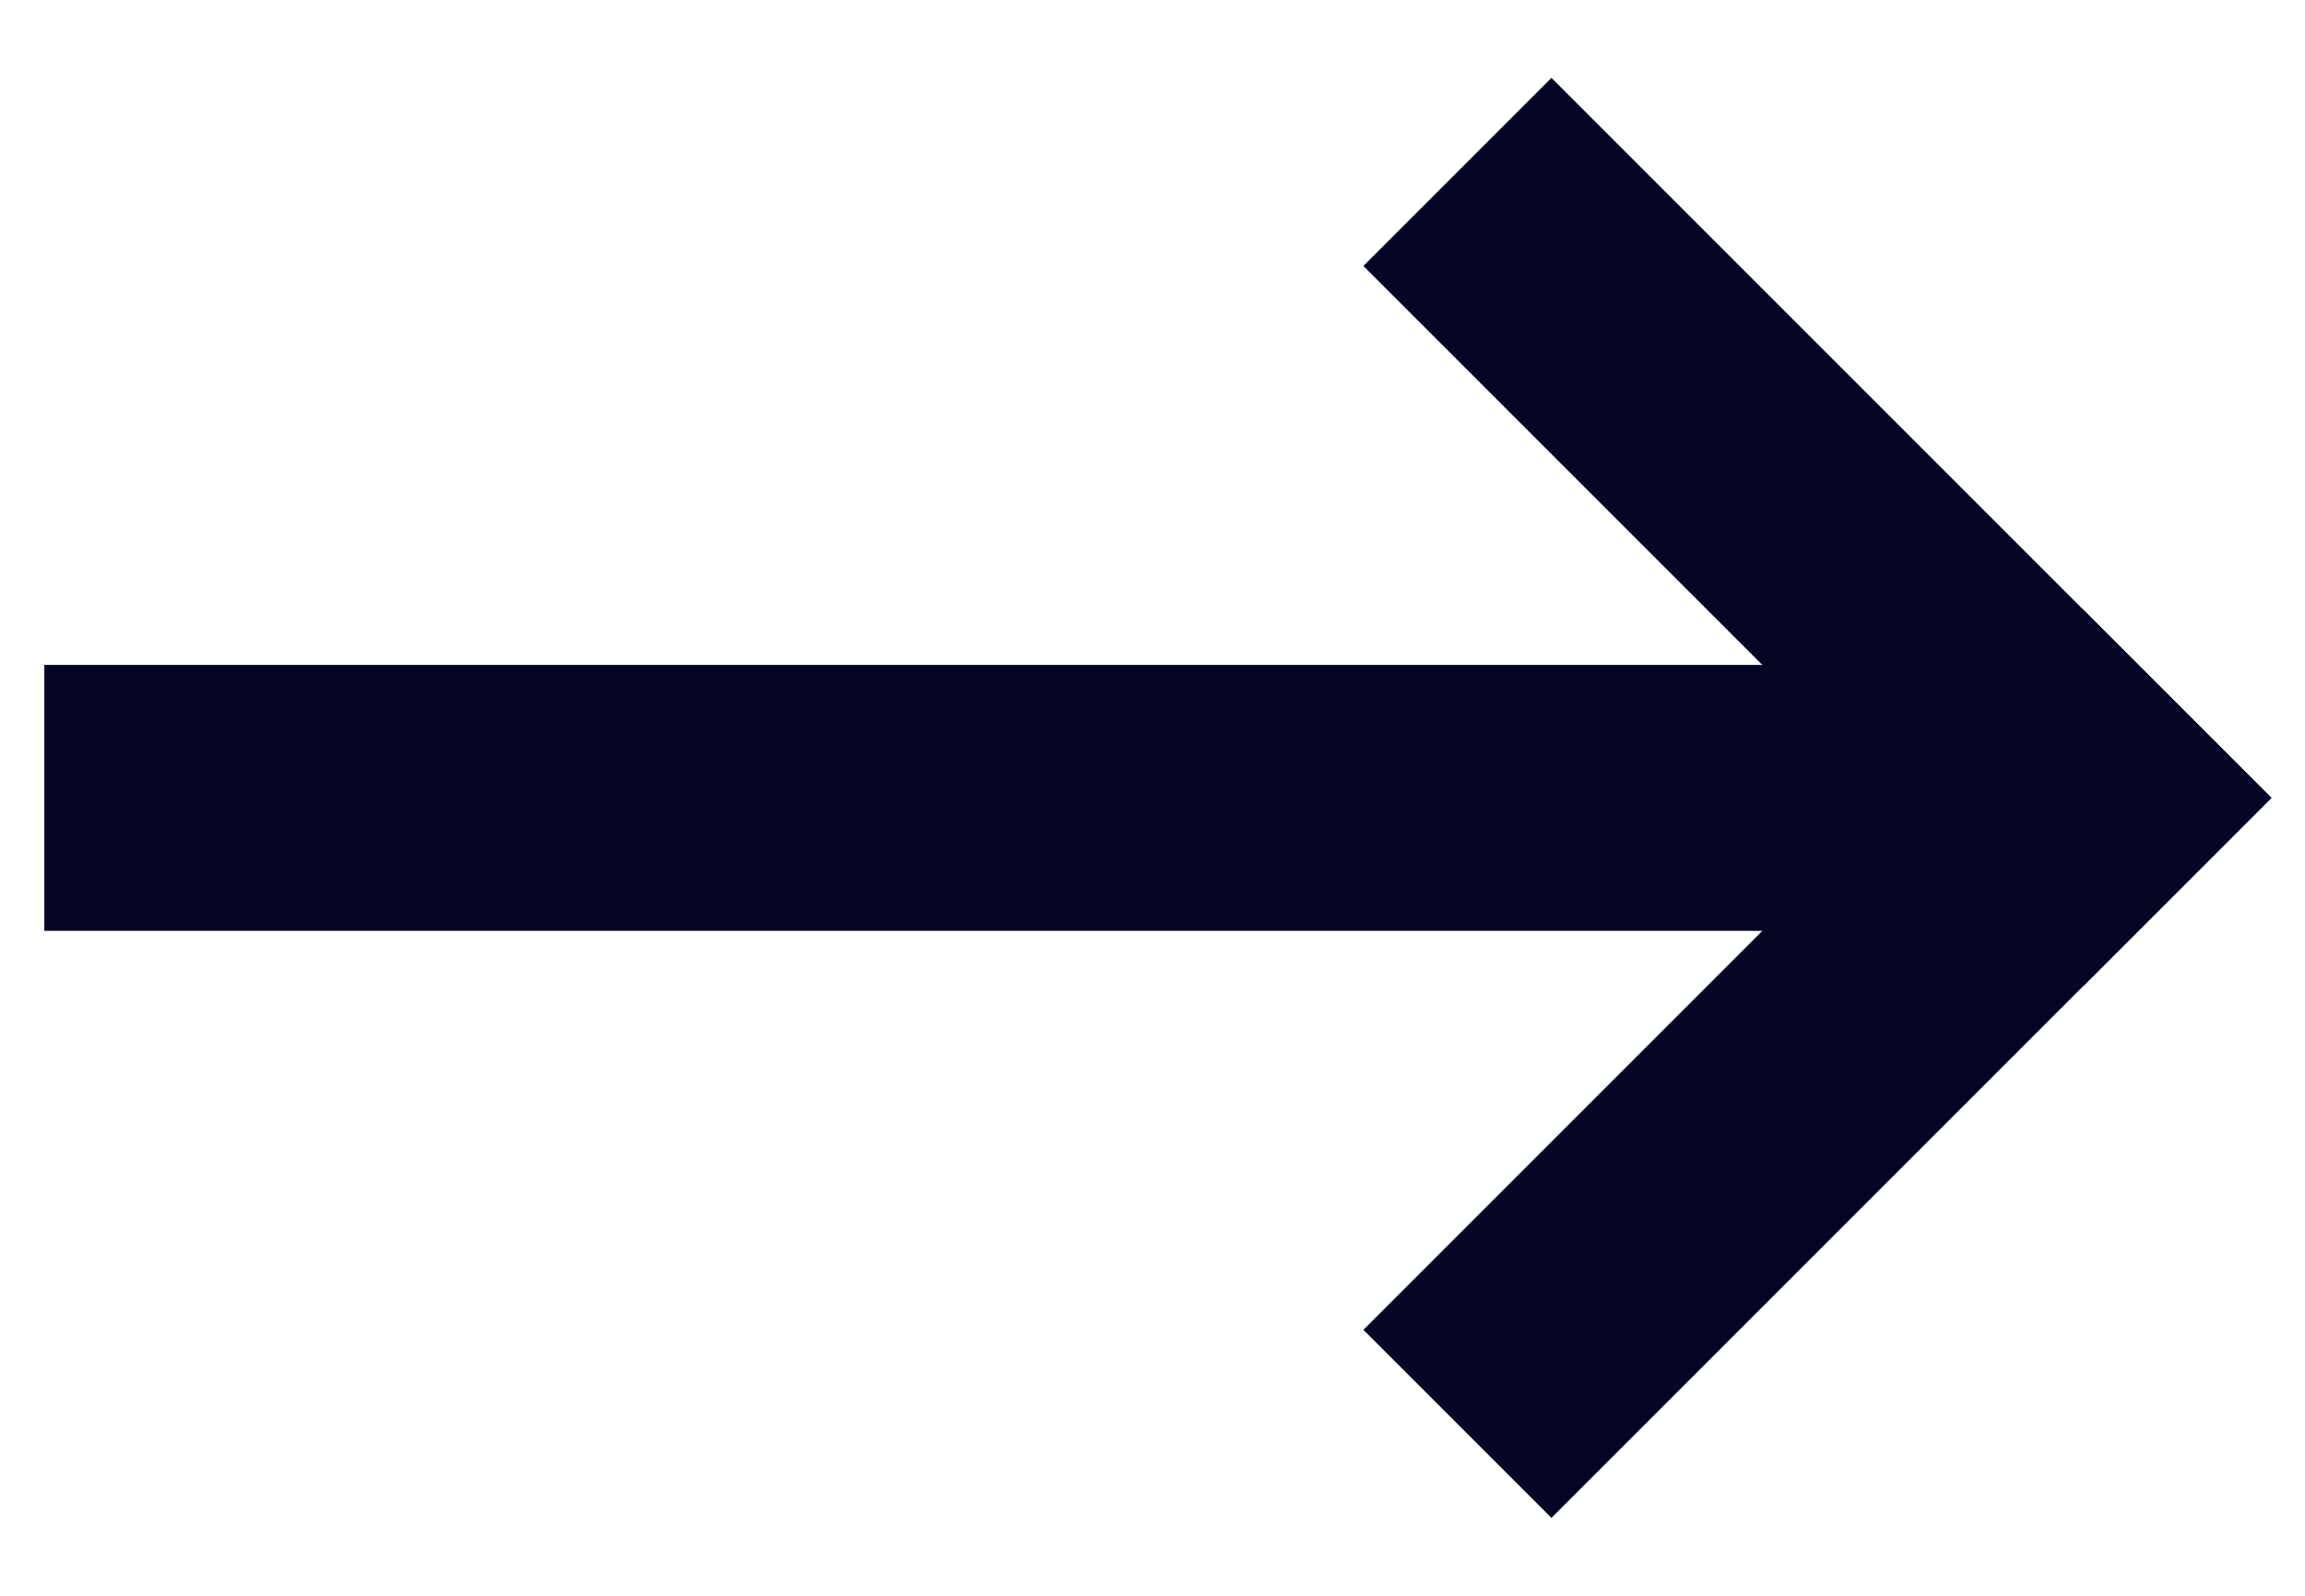
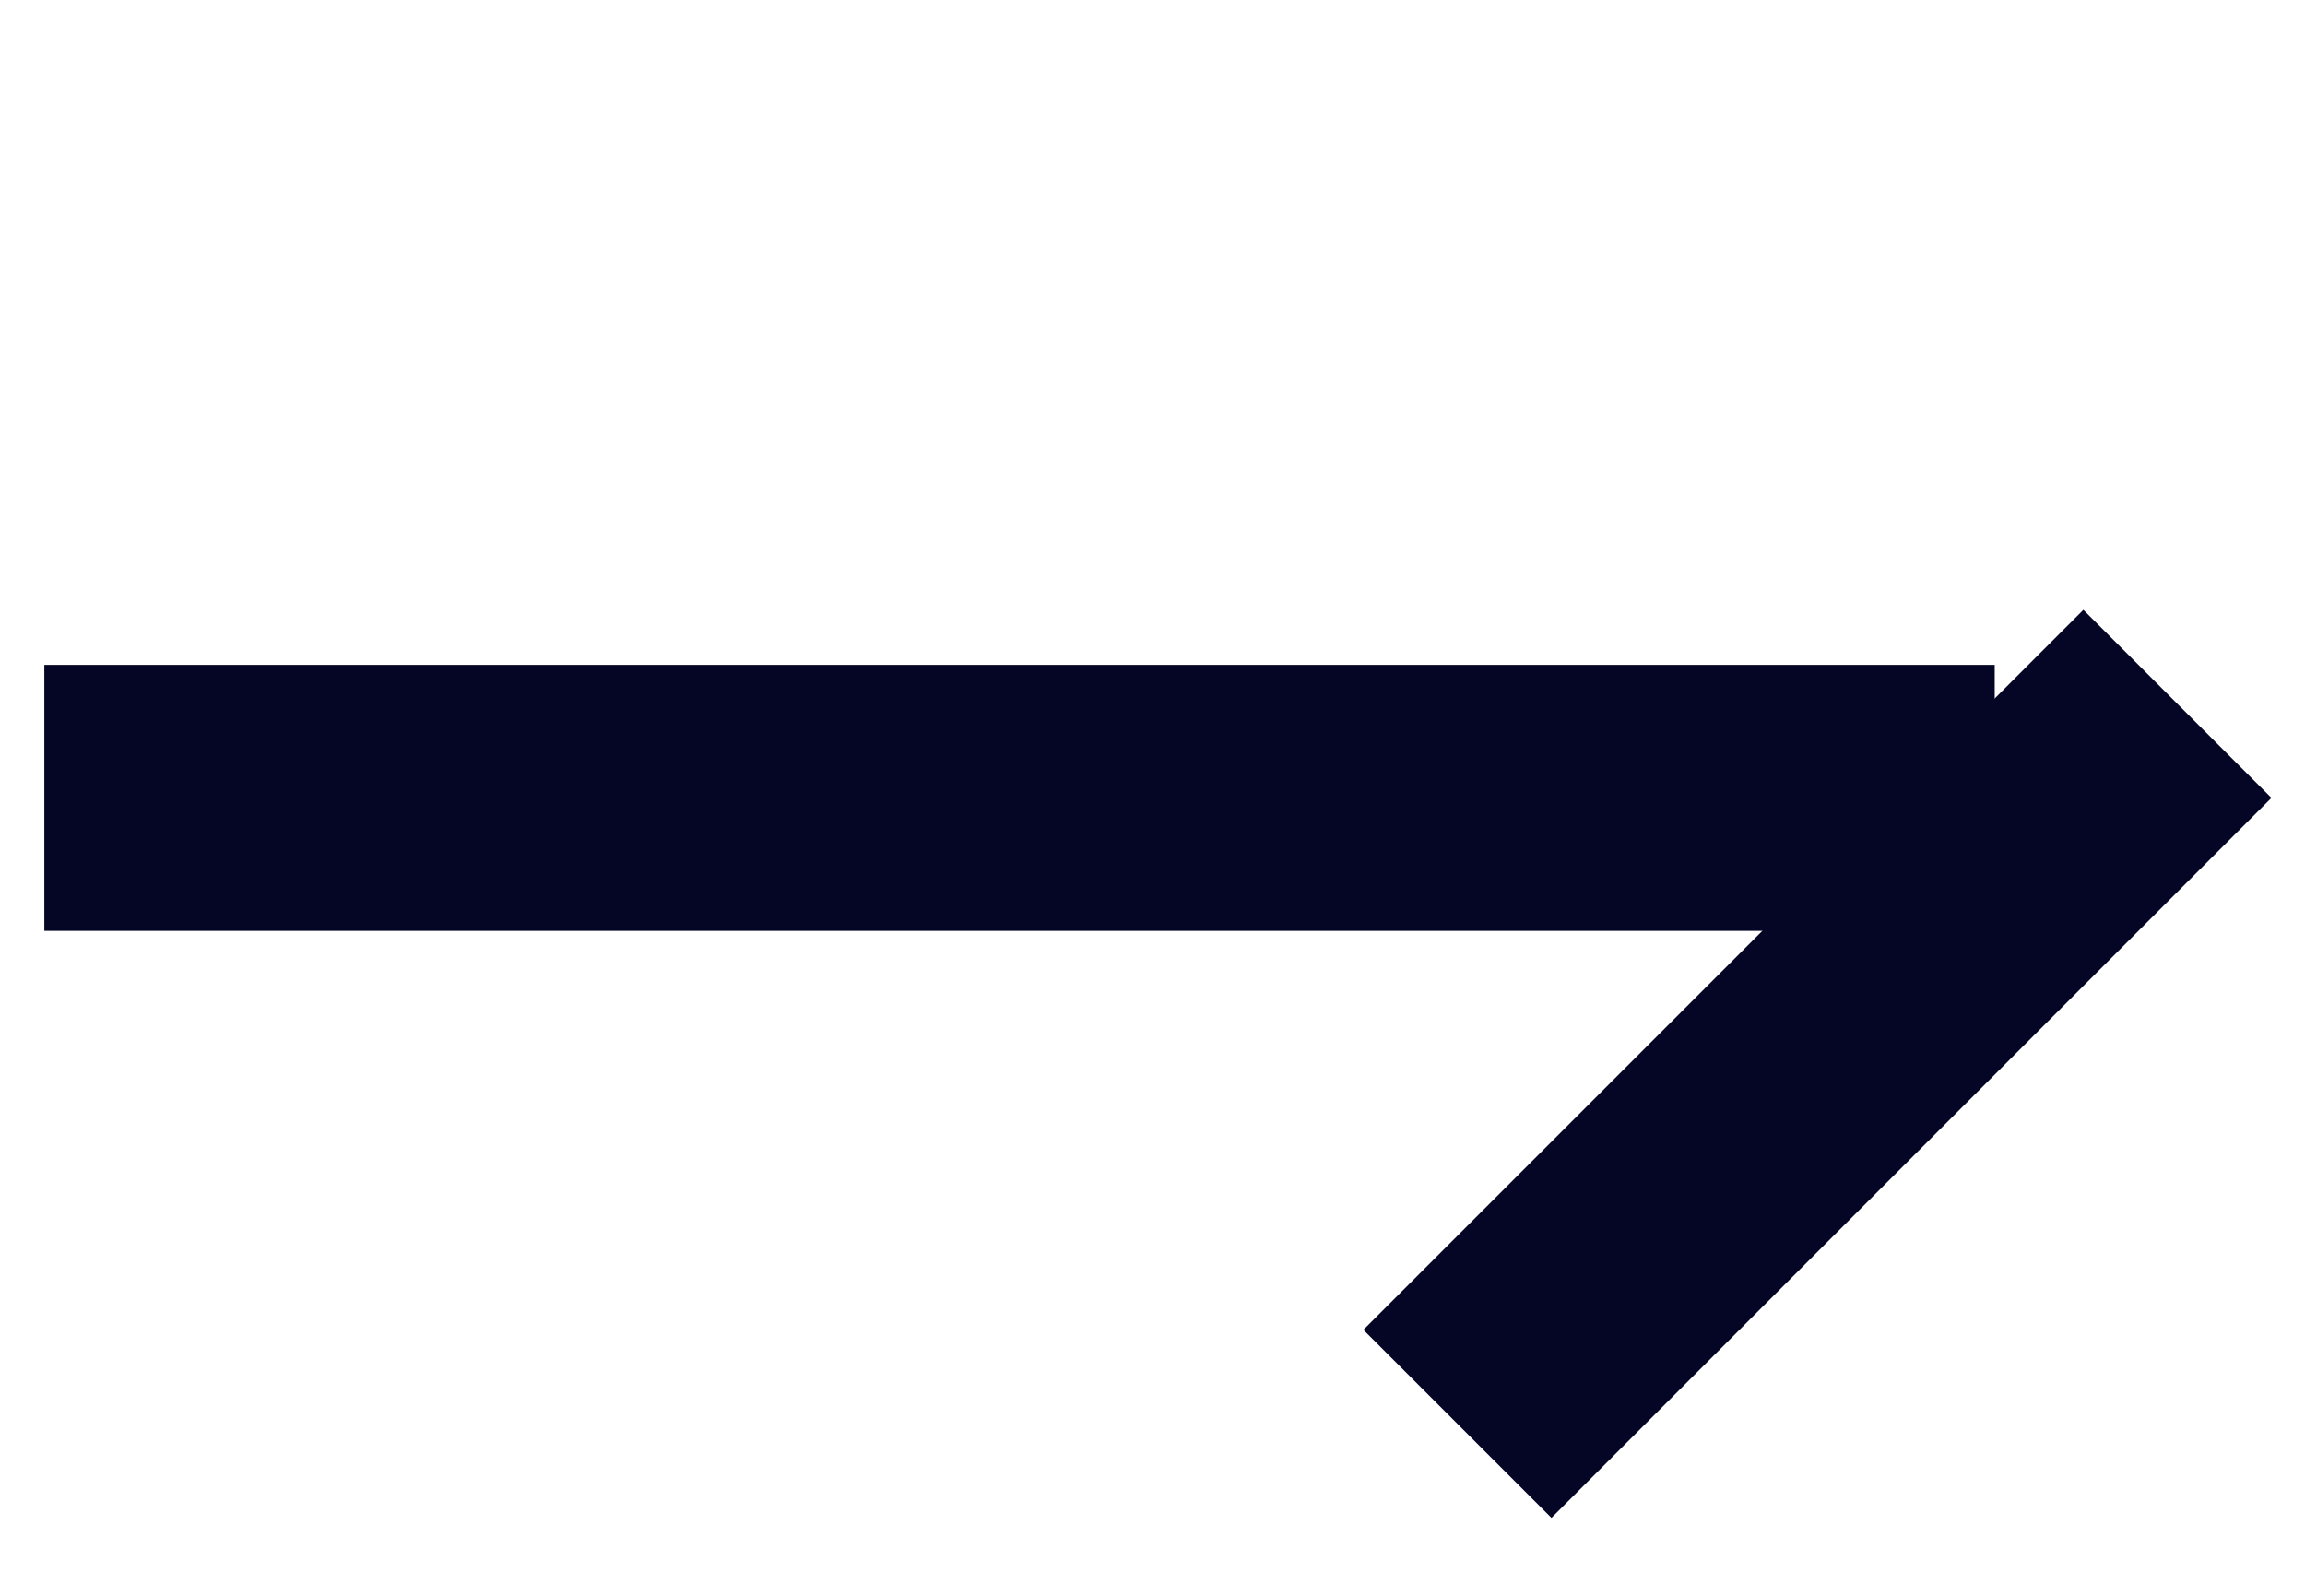
<svg xmlns="http://www.w3.org/2000/svg" width="26" height="18" viewBox="0 0 26 18" fill="none">
  <path d="M21 9L2 9" stroke="#050625" stroke-width="3" stroke-linecap="square" stroke-linejoin="round" />
  <path d="M23.5 9L17.5 15" stroke="#050625" stroke-width="3" stroke-linecap="square" stroke-linejoin="round" />
-   <path d="M23.5 9L17.5 3" stroke="#050625" stroke-width="3" stroke-linecap="square" stroke-linejoin="round" />
</svg>